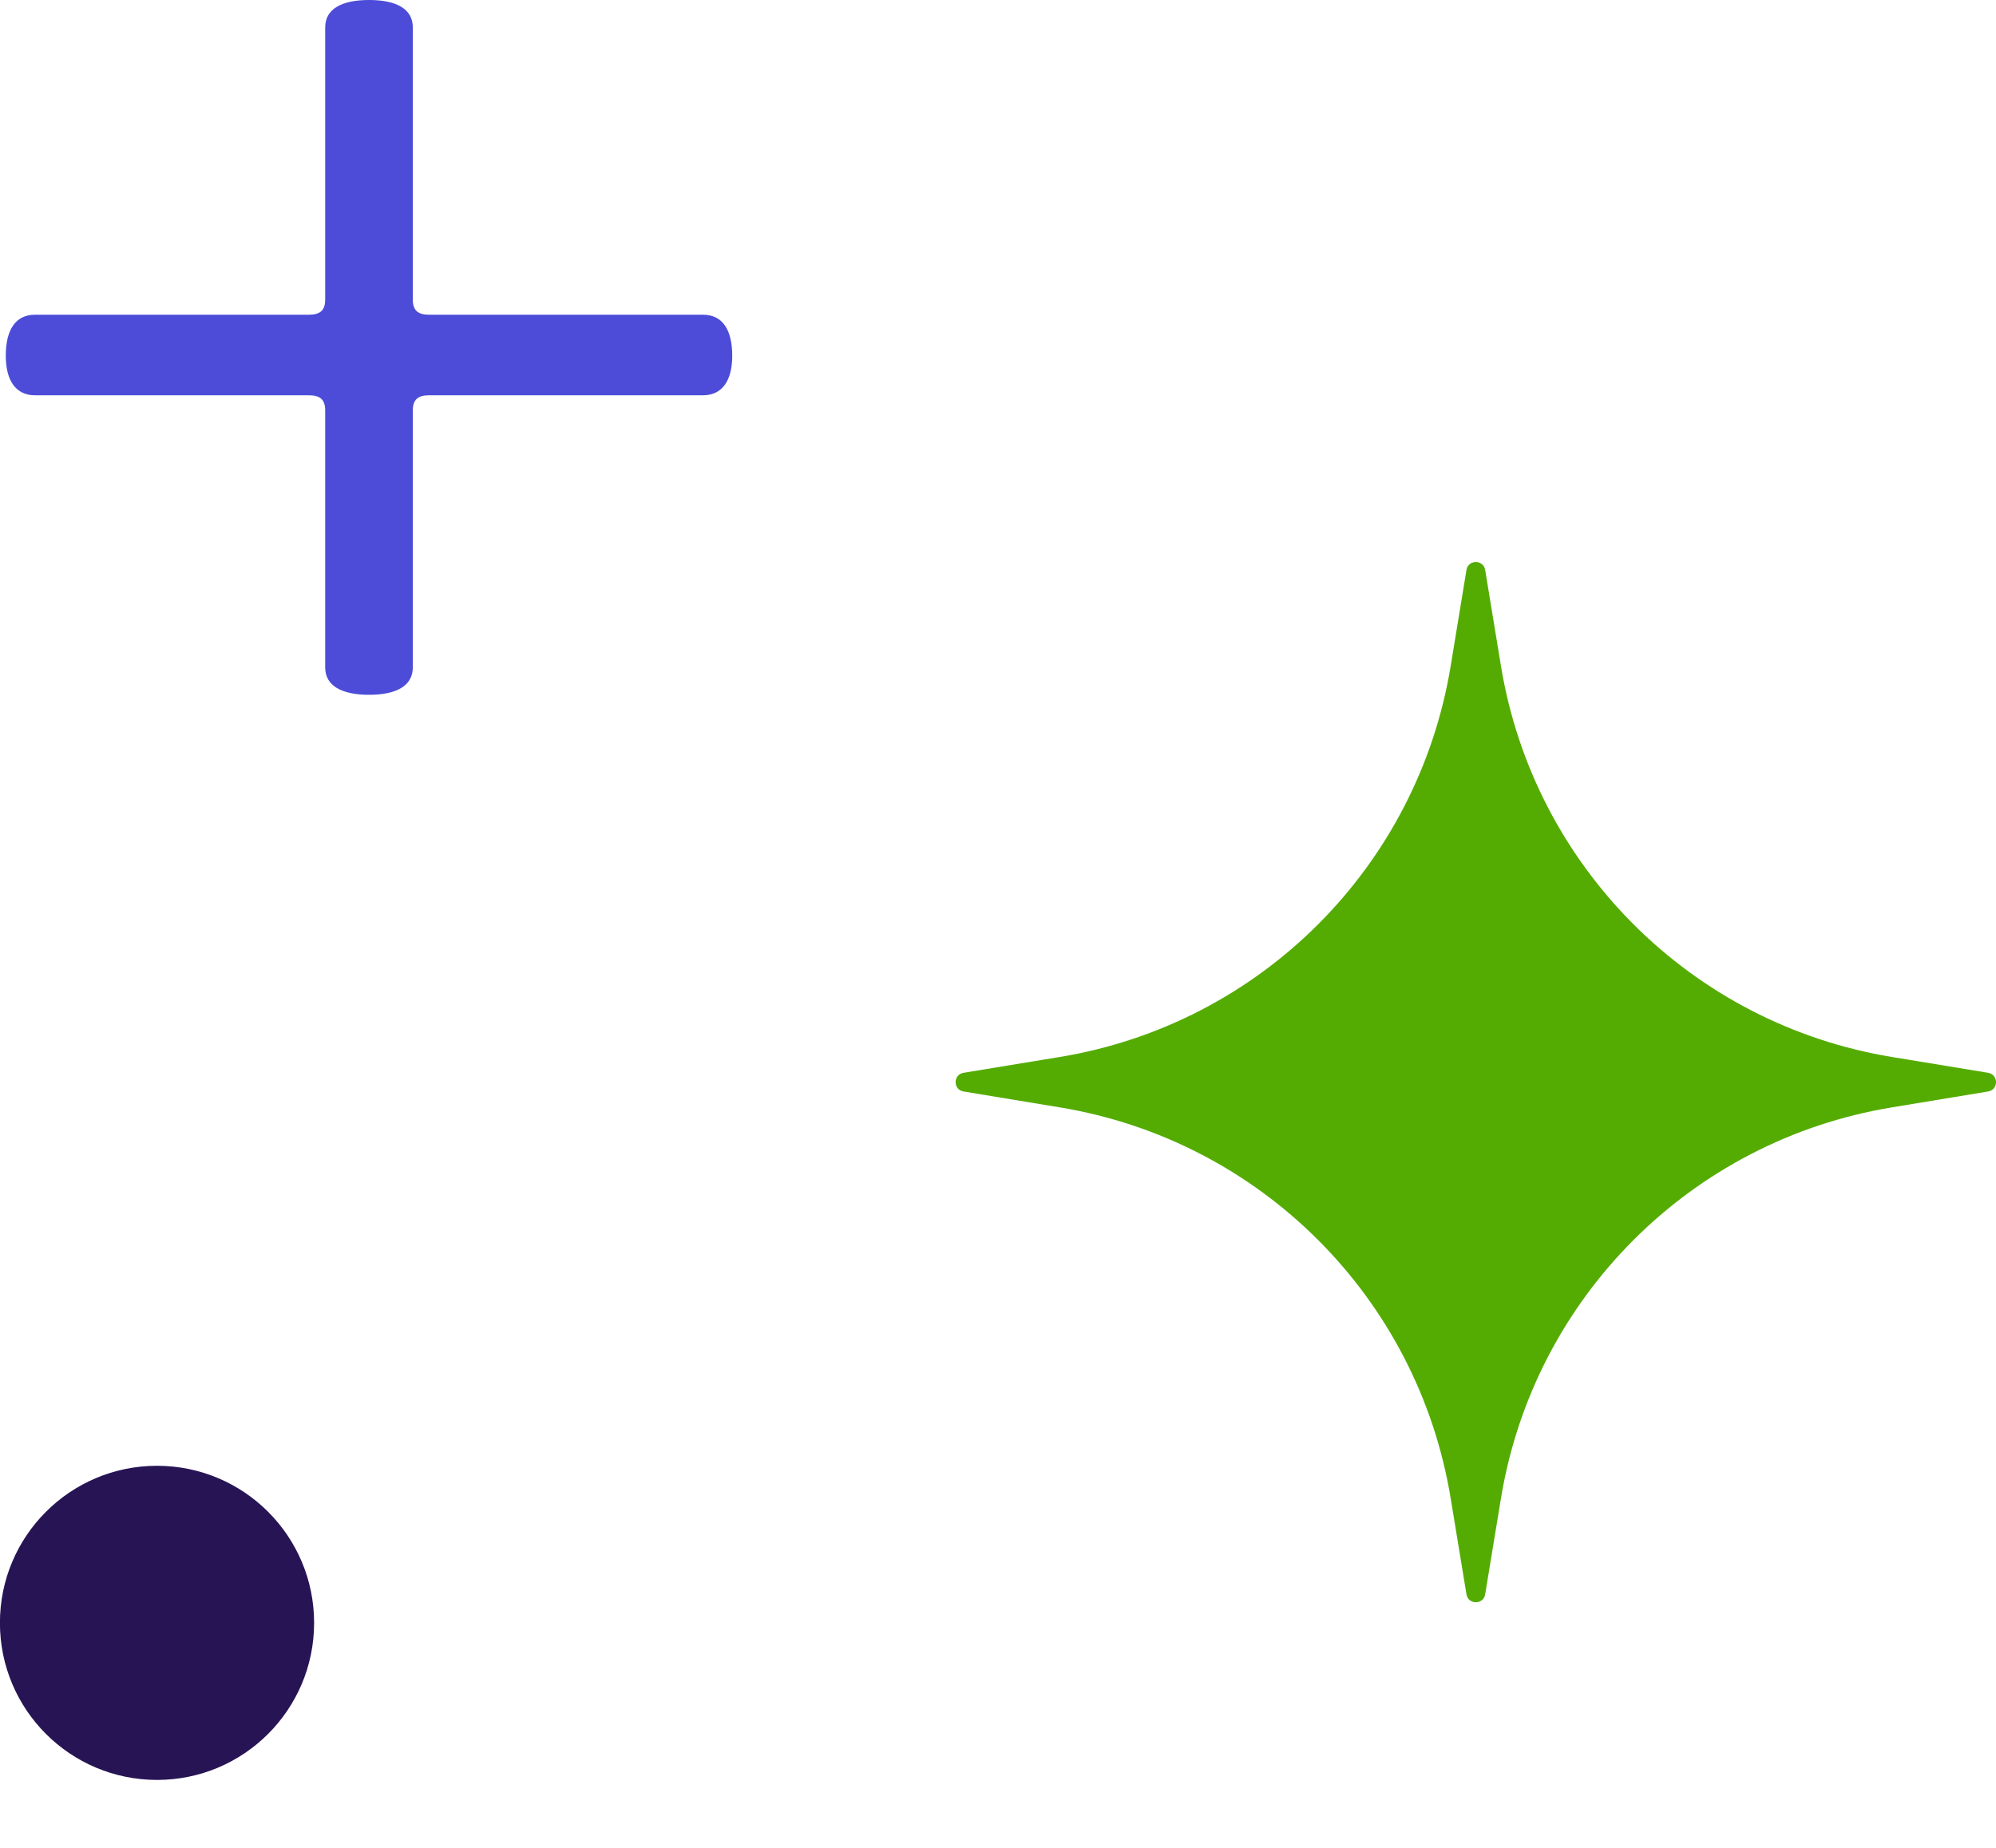
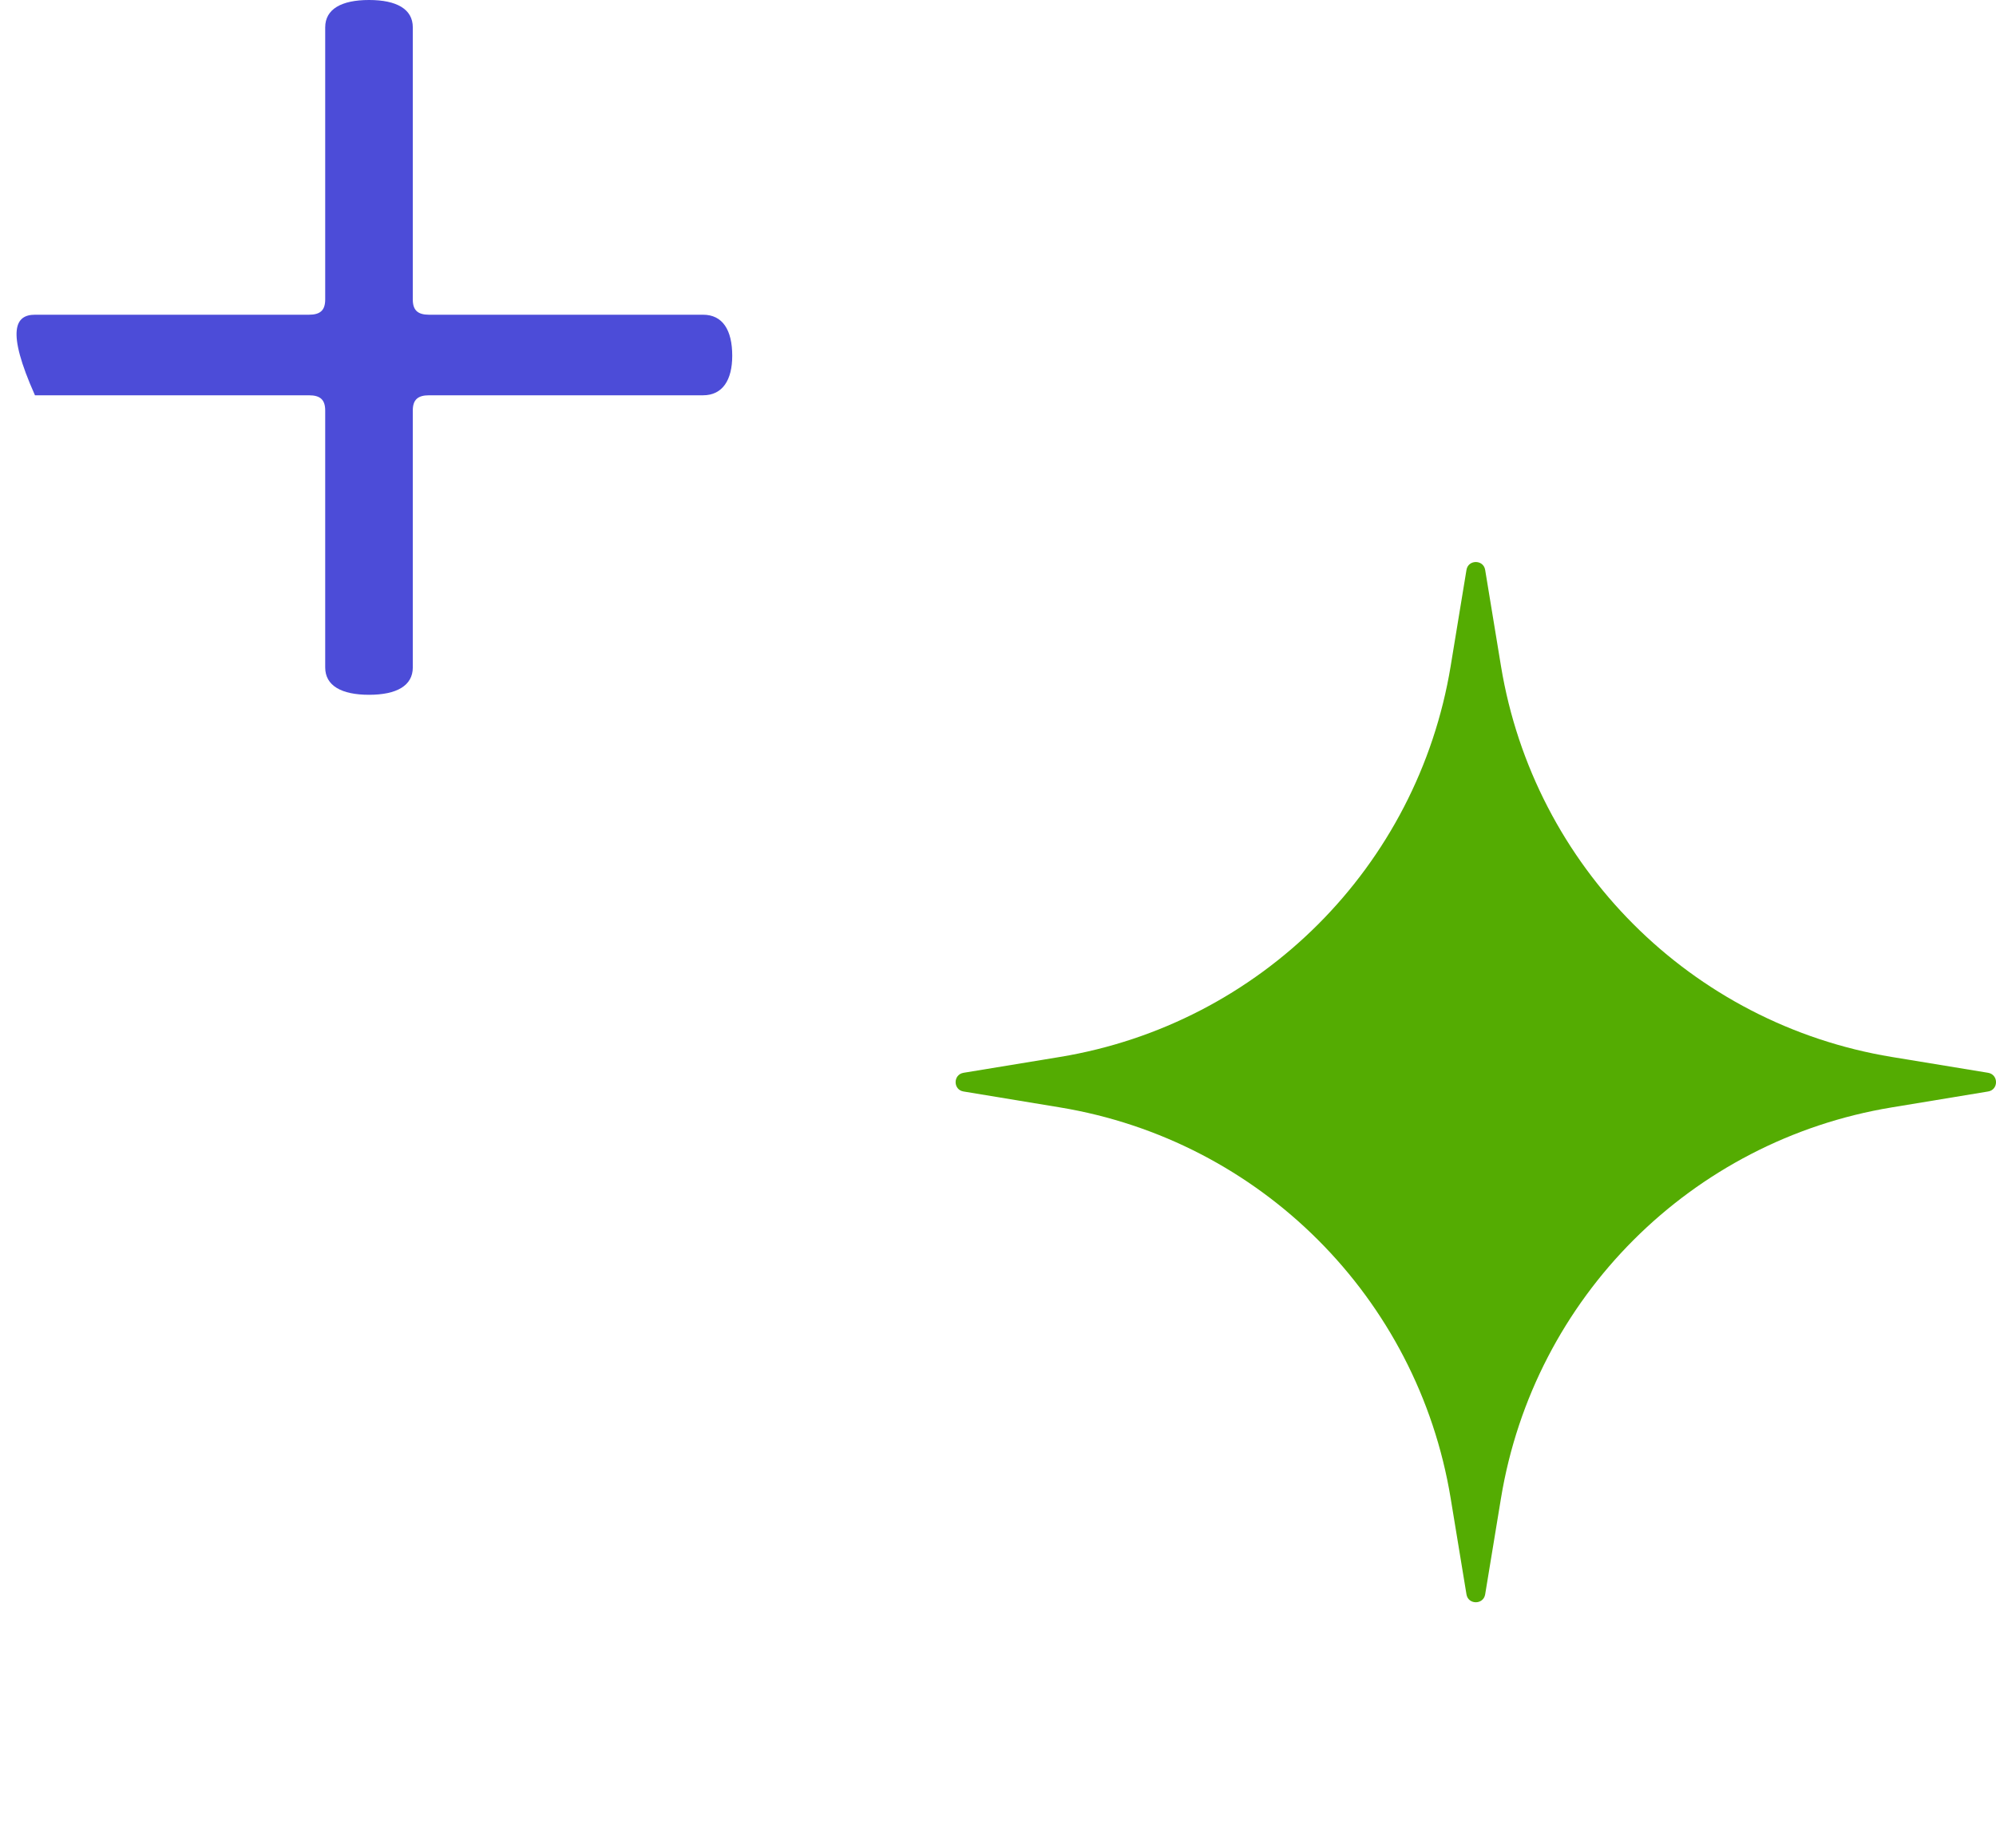
<svg xmlns="http://www.w3.org/2000/svg" width="27" height="25" viewBox="0 0 27 25" fill="none">
-   <path d="M4.992 -2.52251e-05C5.365 -2.51925e-05 5.584 0.123 5.584 0.37L5.584 4.052C5.584 4.196 5.65 4.258 5.803 4.258L9.51 4.258C9.774 4.258 9.905 4.463 9.905 4.813C9.905 5.142 9.774 5.348 9.51 5.348L5.803 5.348C5.65 5.348 5.584 5.41 5.584 5.554L5.584 9.03C5.584 9.277 5.365 9.4 4.992 9.4C4.619 9.4 4.399 9.277 4.399 9.03L4.399 5.554C4.399 5.41 4.334 5.348 4.18 5.348L0.473 5.348C0.21 5.348 0.078 5.142 0.078 4.813C0.078 4.463 0.21 4.258 0.473 4.258L4.18 4.258C4.334 4.258 4.399 4.196 4.399 4.052L4.399 0.37C4.399 0.123 4.619 -2.52577e-05 4.992 -2.52251e-05Z" fill="#4C4CD8" />
-   <ellipse cx="2.124" cy="21.956" rx="2.125" ry="2.125" transform="rotate(-180 2.124 21.956)" fill="#271454" />
+   <path d="M4.992 -2.52251e-05C5.365 -2.51925e-05 5.584 0.123 5.584 0.37L5.584 4.052C5.584 4.196 5.65 4.258 5.803 4.258L9.51 4.258C9.774 4.258 9.905 4.463 9.905 4.813C9.905 5.142 9.774 5.348 9.51 5.348L5.803 5.348C5.65 5.348 5.584 5.41 5.584 5.554L5.584 9.03C5.584 9.277 5.365 9.4 4.992 9.4C4.619 9.4 4.399 9.277 4.399 9.03L4.399 5.554C4.399 5.41 4.334 5.348 4.18 5.348L0.473 5.348C0.078 4.463 0.21 4.258 0.473 4.258L4.18 4.258C4.334 4.258 4.399 4.196 4.399 4.052L4.399 0.37C4.399 0.123 4.619 -2.52577e-05 4.992 -2.52251e-05Z" fill="#4C4CD8" />
  <path fill-rule="evenodd" clip-rule="evenodd" d="M14.336 14.982L13.034 14.767C12.891 14.744 12.891 14.538 13.034 14.514L14.336 14.3C17.049 13.853 19.176 11.726 19.623 9.013L19.837 7.711C19.86 7.568 20.067 7.568 20.09 7.711L20.304 9.013C20.751 11.726 22.878 13.853 25.591 14.3L26.893 14.514C27.036 14.538 27.036 14.744 26.893 14.767L25.591 14.982C22.878 15.429 20.751 17.555 20.304 20.269L20.09 21.57C20.067 21.713 19.86 21.713 19.837 21.57L19.623 20.269C19.176 17.555 17.049 15.429 14.336 14.982Z" fill="#54AC02" />
</svg>